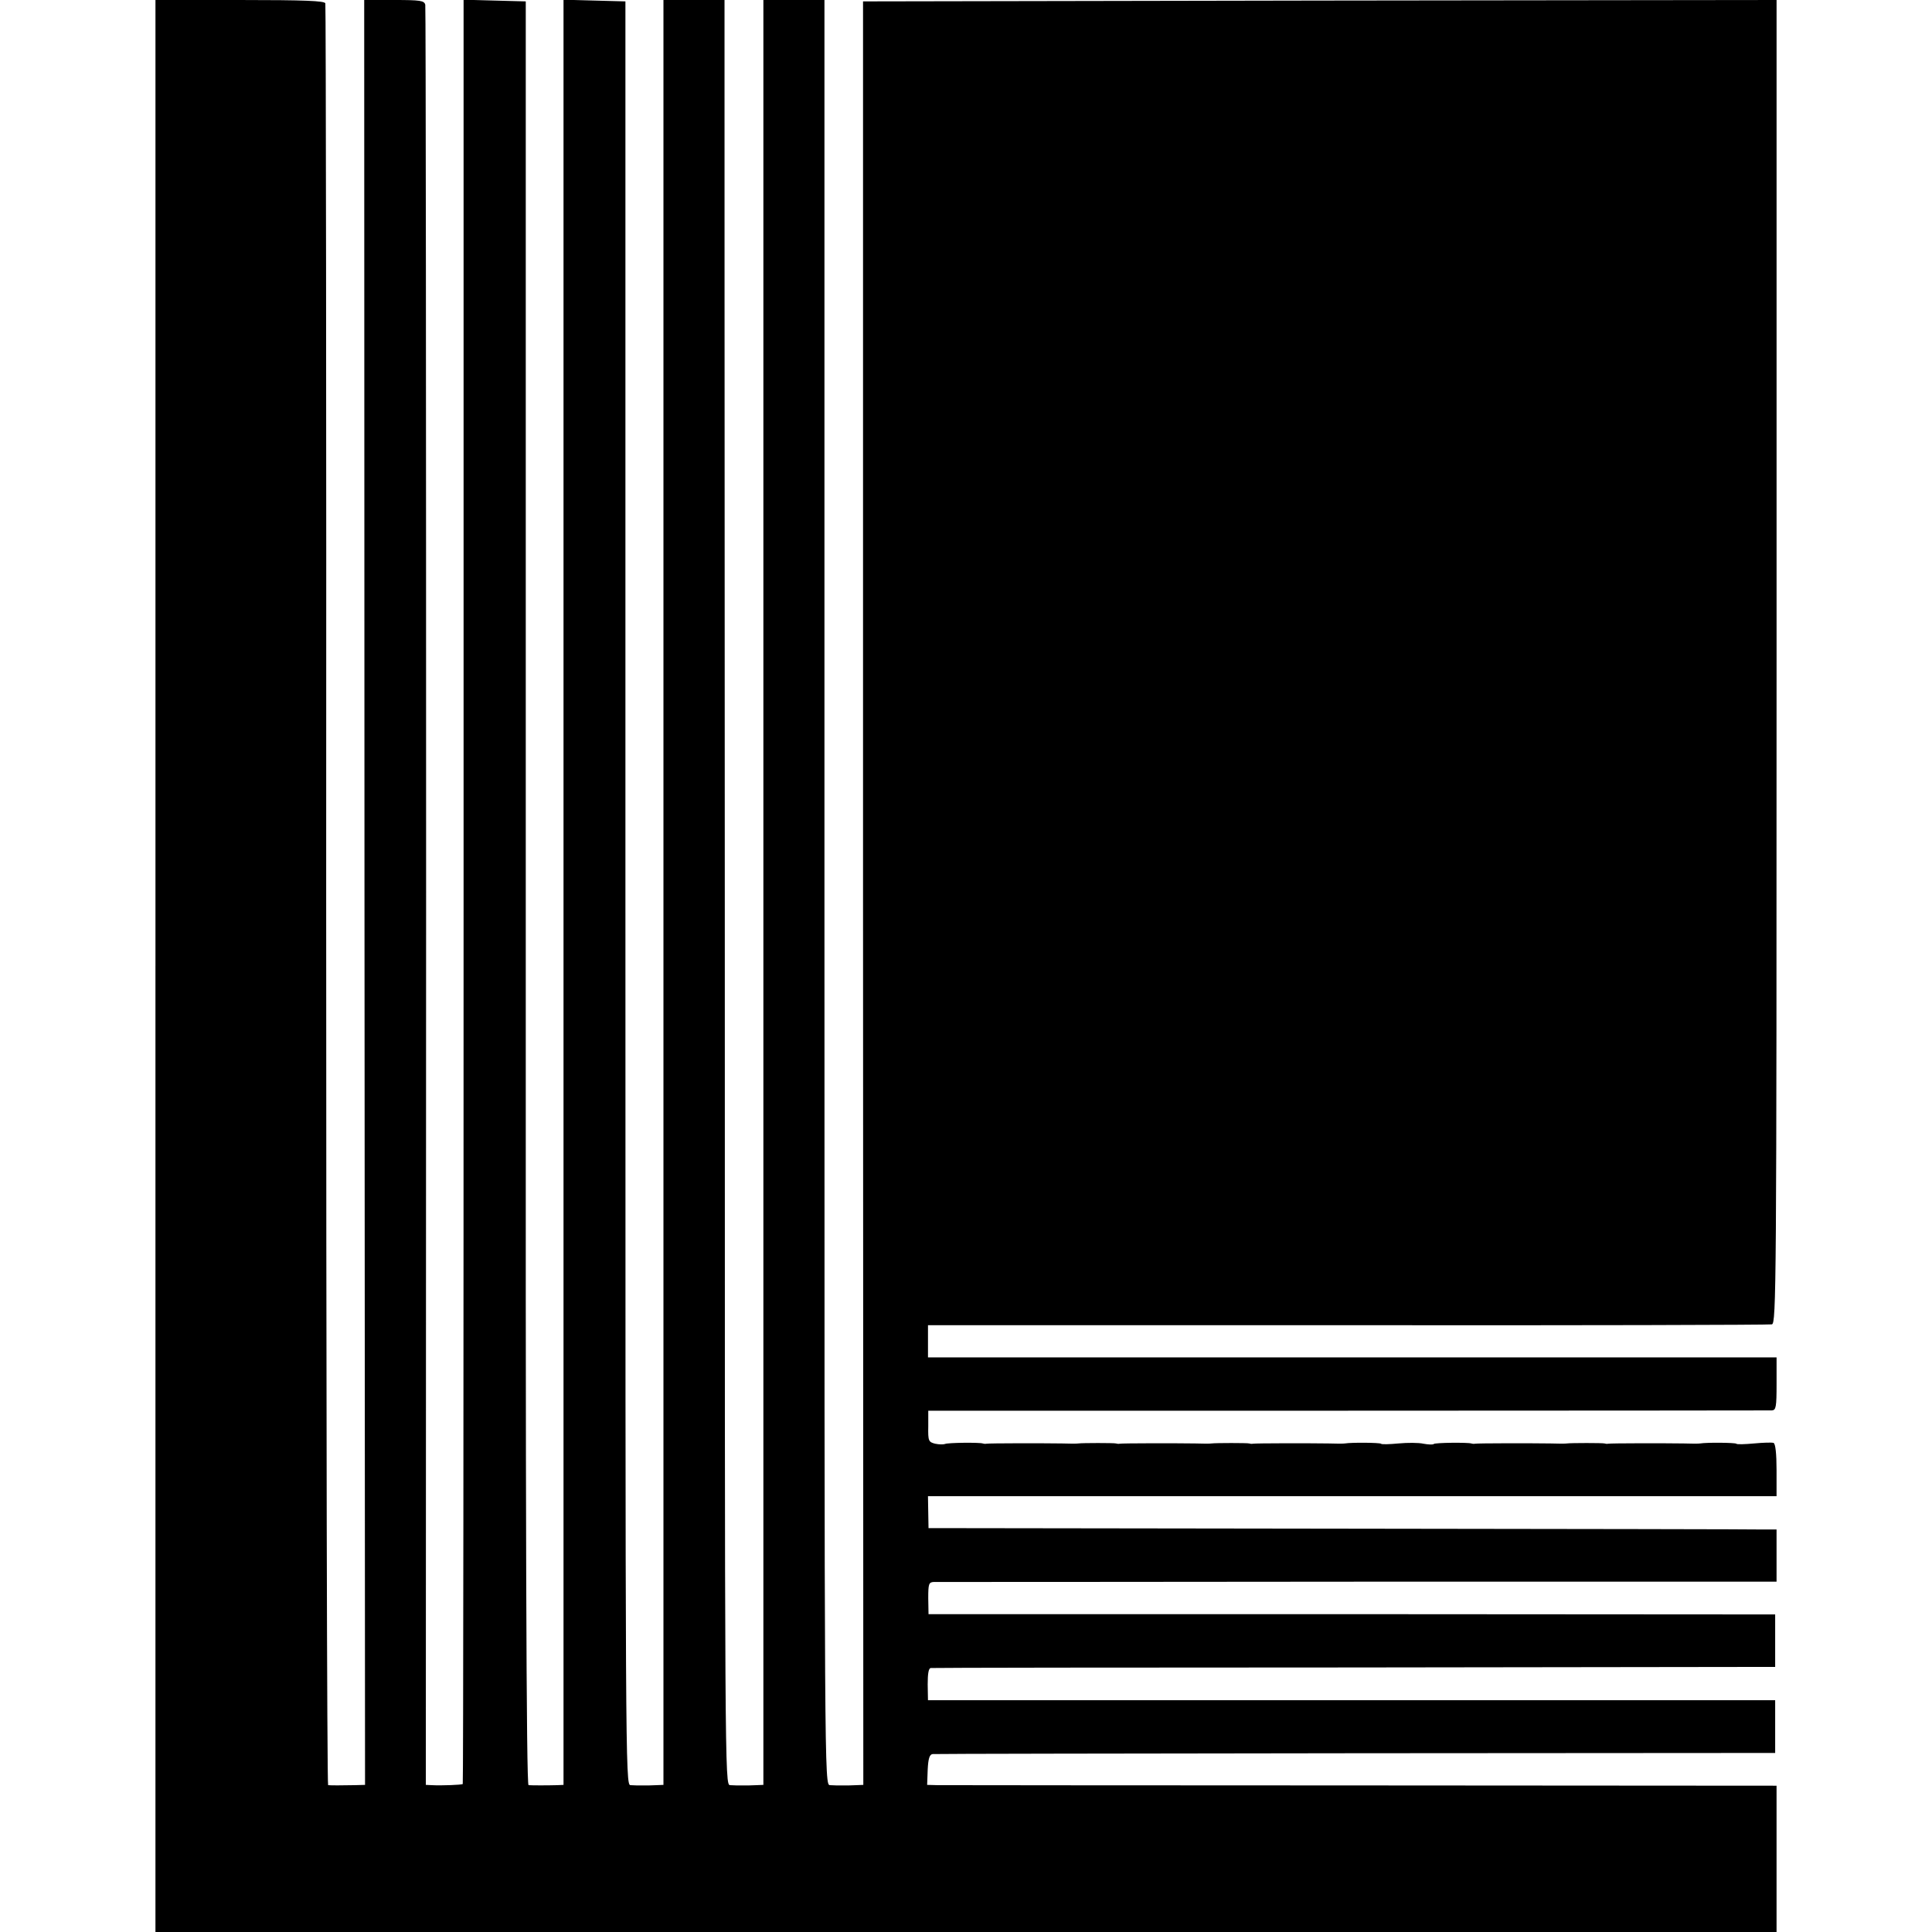
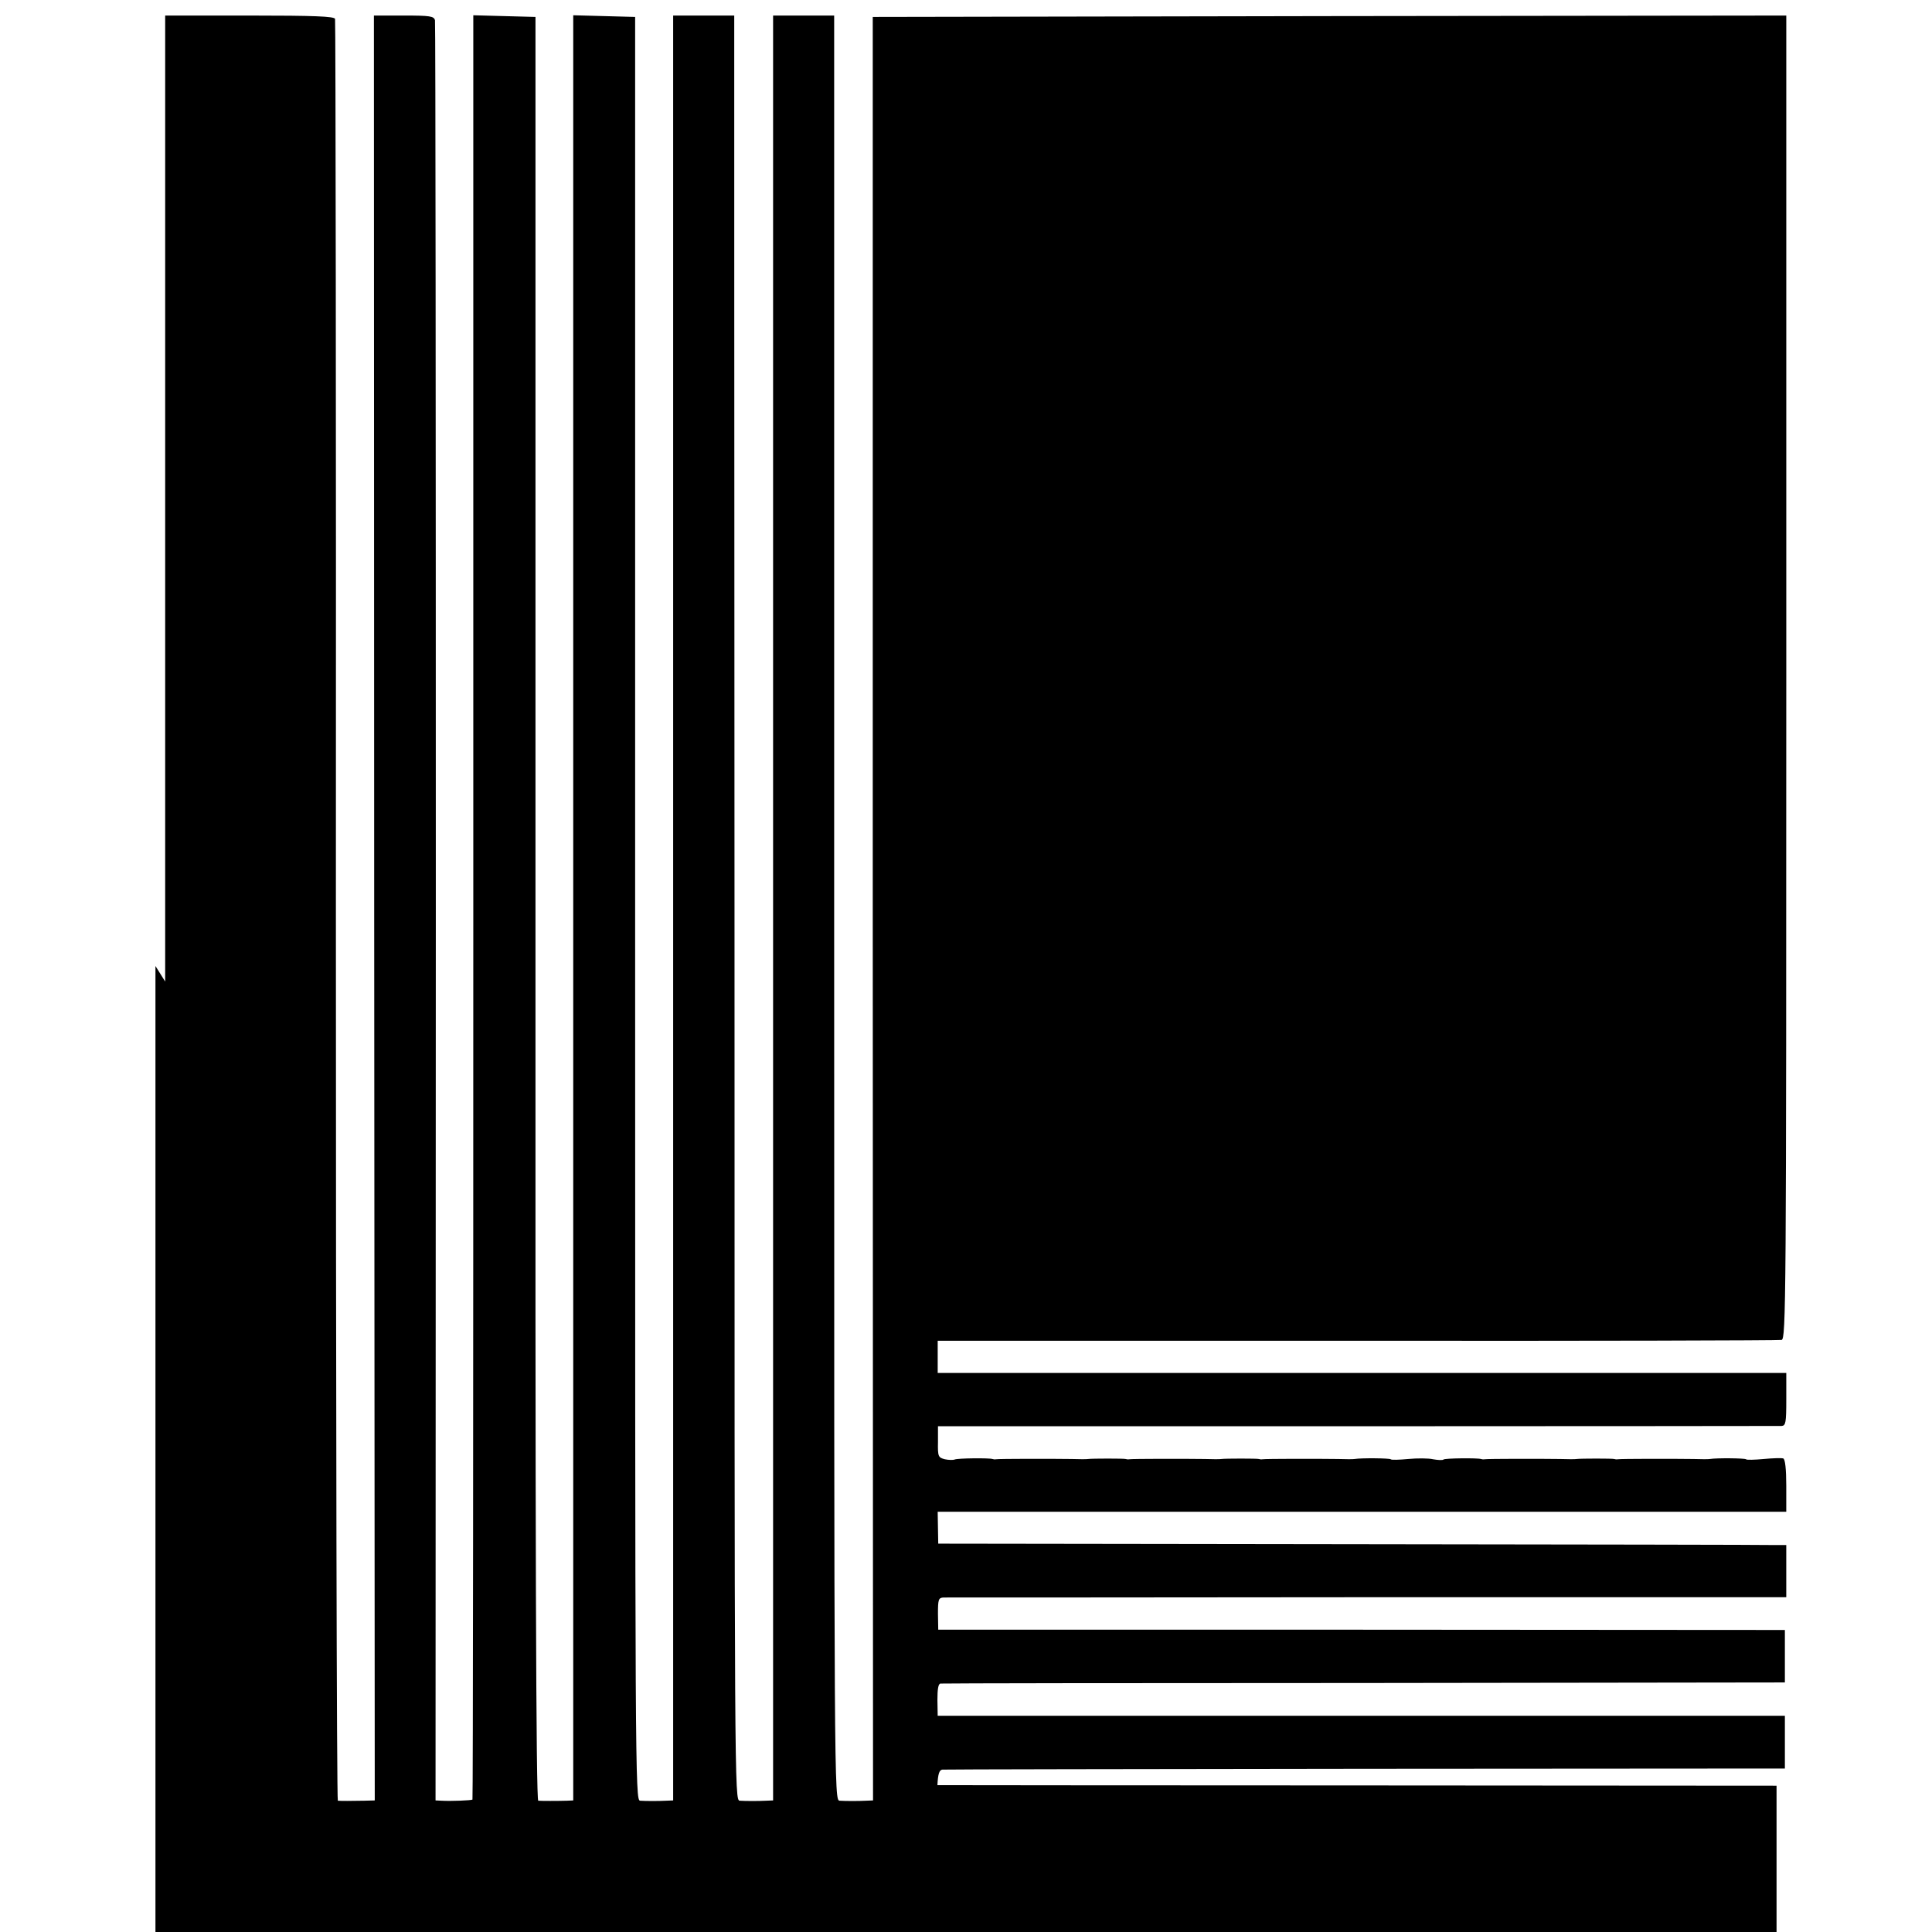
<svg xmlns="http://www.w3.org/2000/svg" version="1.0" width="696pt" height="696pt" viewBox="0 0 696 696" preserveAspectRatio="xMidYMid meet">
  <g transform="translate(0,696) scale(0.1,-0.1)" fill="#000000" stroke="none">
-     <path d="M560 3480 l0 -3480 2920 0 2920 0 0 264 0 263 -1493 1 c-820 0 -1509 1 -1530 1 l-37 1 2 55 c2 41 7 55 18 56 8 1 695 2 1525 3 l1510 1 0 95 0 95 -1526 0 -1526 0 -1 57 c0 38 3 58 11 59 7 1 694 2 1527 2 l1515 2 0 95 0 94 -1525 1 -1525 0 -1 58 c0 51 2 57 20 58 12 0 699 0 1529 1 l1507 0 0 94 0 94 -42 0 c-24 1 -711 2 -1528 3 l-1485 2 -1 57 -1 58 1528 0 1529 0 0 94 c0 59 -4 96 -11 98 -6 2 -38 1 -70 -2 -33 -3 -62 -4 -64 -1 -4 4 -106 5 -130 1 -5 -1 -32 -1 -60 0 -67 1 -262 1 -272 -1 -4 -1 -10 0 -13 1 -6 2 -121 2 -135 0 -5 -1 -32 -1 -60 0 -67 1 -262 1 -272 -1 -4 -1 -10 0 -13 1 -12 4 -131 3 -135 -2 -3 -3 -20 -2 -37 1 -17 4 -58 4 -90 1 -32 -3 -61 -4 -63 -1 -4 4 -106 5 -130 1 -5 -1 -32 -1 -60 0 -67 1 -262 1 -272 -1 -4 -1 -10 0 -13 1 -6 2 -121 2 -135 0 -5 -1 -32 -1 -60 0 -67 1 -262 1 -272 -1 -4 -1 -10 0 -13 1 -6 2 -121 2 -135 0 -5 -1 -32 -1 -60 0 -67 1 -262 1 -272 -1 -4 -1 -10 0 -13 1 -11 4 -127 3 -136 -2 -5 -2 -21 -2 -35 1 -24 6 -26 10 -25 62 l0 57 1511 0 c830 0 1518 1 1528 1 15 1 17 12 17 96 l0 95 -1367 0 c-753 0 -1440 0 -1529 0 l-161 0 0 58 0 58 1511 0 c831 -1 1519 1 1529 3 16 3 17 125 17 2387 l0 2384 -1645 -2 -1646 -3 0 -3212 1 -3213 -25 -1 c-14 -1 -36 -1 -50 -1 -14 0 -34 0 -45 1 -20 1 -20 8 -20 3216 l0 3215 -110 0 -110 0 0 -3215 0 -3215 -25 -1 c-14 -1 -36 -1 -50 -1 -14 0 -34 0 -45 1 -19 1 -19 33 -19 3129 -1 1720 -1 3166 -1 3215 l0 87 -110 0 -110 0 0 -3215 0 -3215 -25 -1 c-14 -1 -36 -1 -50 -1 -14 0 -33 0 -44 1 -18 1 -18 84 -18 3214 l0 3212 -111 3 -112 3 0 -3216 0 -3215 -22 -1 c-35 -1 -92 -1 -104 0 -8 1 -11 921 -10 3214 l0 3212 -112 3 -112 3 0 -3212 c0 -1767 -1 -3214 -3 -3216 -4 -3 -77 -6 -112 -4 l-21 1 1 3198 c0 1758 -1 3205 -3 3215 -4 15 -18 17 -112 17 l-108 0 1 -3215 2 -3215 -37 -1 c-48 -1 -86 -1 -96 0 -4 1 -7 1442 -7 3204 1 1761 -1 3208 -3 3215 -3 9 -74 12 -308 12 l-304 0 0 -3480z" />
+     <path d="M560 3480 l0 -3480 2920 0 2920 0 0 264 0 263 -1493 1 c-820 0 -1509 1 -1530 1 c2 41 7 55 18 56 8 1 695 2 1525 3 l1510 1 0 95 0 95 -1526 0 -1526 0 -1 57 c0 38 3 58 11 59 7 1 694 2 1527 2 l1515 2 0 95 0 94 -1525 1 -1525 0 -1 58 c0 51 2 57 20 58 12 0 699 0 1529 1 l1507 0 0 94 0 94 -42 0 c-24 1 -711 2 -1528 3 l-1485 2 -1 57 -1 58 1528 0 1529 0 0 94 c0 59 -4 96 -11 98 -6 2 -38 1 -70 -2 -33 -3 -62 -4 -64 -1 -4 4 -106 5 -130 1 -5 -1 -32 -1 -60 0 -67 1 -262 1 -272 -1 -4 -1 -10 0 -13 1 -6 2 -121 2 -135 0 -5 -1 -32 -1 -60 0 -67 1 -262 1 -272 -1 -4 -1 -10 0 -13 1 -12 4 -131 3 -135 -2 -3 -3 -20 -2 -37 1 -17 4 -58 4 -90 1 -32 -3 -61 -4 -63 -1 -4 4 -106 5 -130 1 -5 -1 -32 -1 -60 0 -67 1 -262 1 -272 -1 -4 -1 -10 0 -13 1 -6 2 -121 2 -135 0 -5 -1 -32 -1 -60 0 -67 1 -262 1 -272 -1 -4 -1 -10 0 -13 1 -6 2 -121 2 -135 0 -5 -1 -32 -1 -60 0 -67 1 -262 1 -272 -1 -4 -1 -10 0 -13 1 -11 4 -127 3 -136 -2 -5 -2 -21 -2 -35 1 -24 6 -26 10 -25 62 l0 57 1511 0 c830 0 1518 1 1528 1 15 1 17 12 17 96 l0 95 -1367 0 c-753 0 -1440 0 -1529 0 l-161 0 0 58 0 58 1511 0 c831 -1 1519 1 1529 3 16 3 17 125 17 2387 l0 2384 -1645 -2 -1646 -3 0 -3212 1 -3213 -25 -1 c-14 -1 -36 -1 -50 -1 -14 0 -34 0 -45 1 -20 1 -20 8 -20 3216 l0 3215 -110 0 -110 0 0 -3215 0 -3215 -25 -1 c-14 -1 -36 -1 -50 -1 -14 0 -34 0 -45 1 -19 1 -19 33 -19 3129 -1 1720 -1 3166 -1 3215 l0 87 -110 0 -110 0 0 -3215 0 -3215 -25 -1 c-14 -1 -36 -1 -50 -1 -14 0 -33 0 -44 1 -18 1 -18 84 -18 3214 l0 3212 -111 3 -112 3 0 -3216 0 -3215 -22 -1 c-35 -1 -92 -1 -104 0 -8 1 -11 921 -10 3214 l0 3212 -112 3 -112 3 0 -3212 c0 -1767 -1 -3214 -3 -3216 -4 -3 -77 -6 -112 -4 l-21 1 1 3198 c0 1758 -1 3205 -3 3215 -4 15 -18 17 -112 17 l-108 0 1 -3215 2 -3215 -37 -1 c-48 -1 -86 -1 -96 0 -4 1 -7 1442 -7 3204 1 1761 -1 3208 -3 3215 -3 9 -74 12 -308 12 l-304 0 0 -3480z" />
  </g>
</svg>